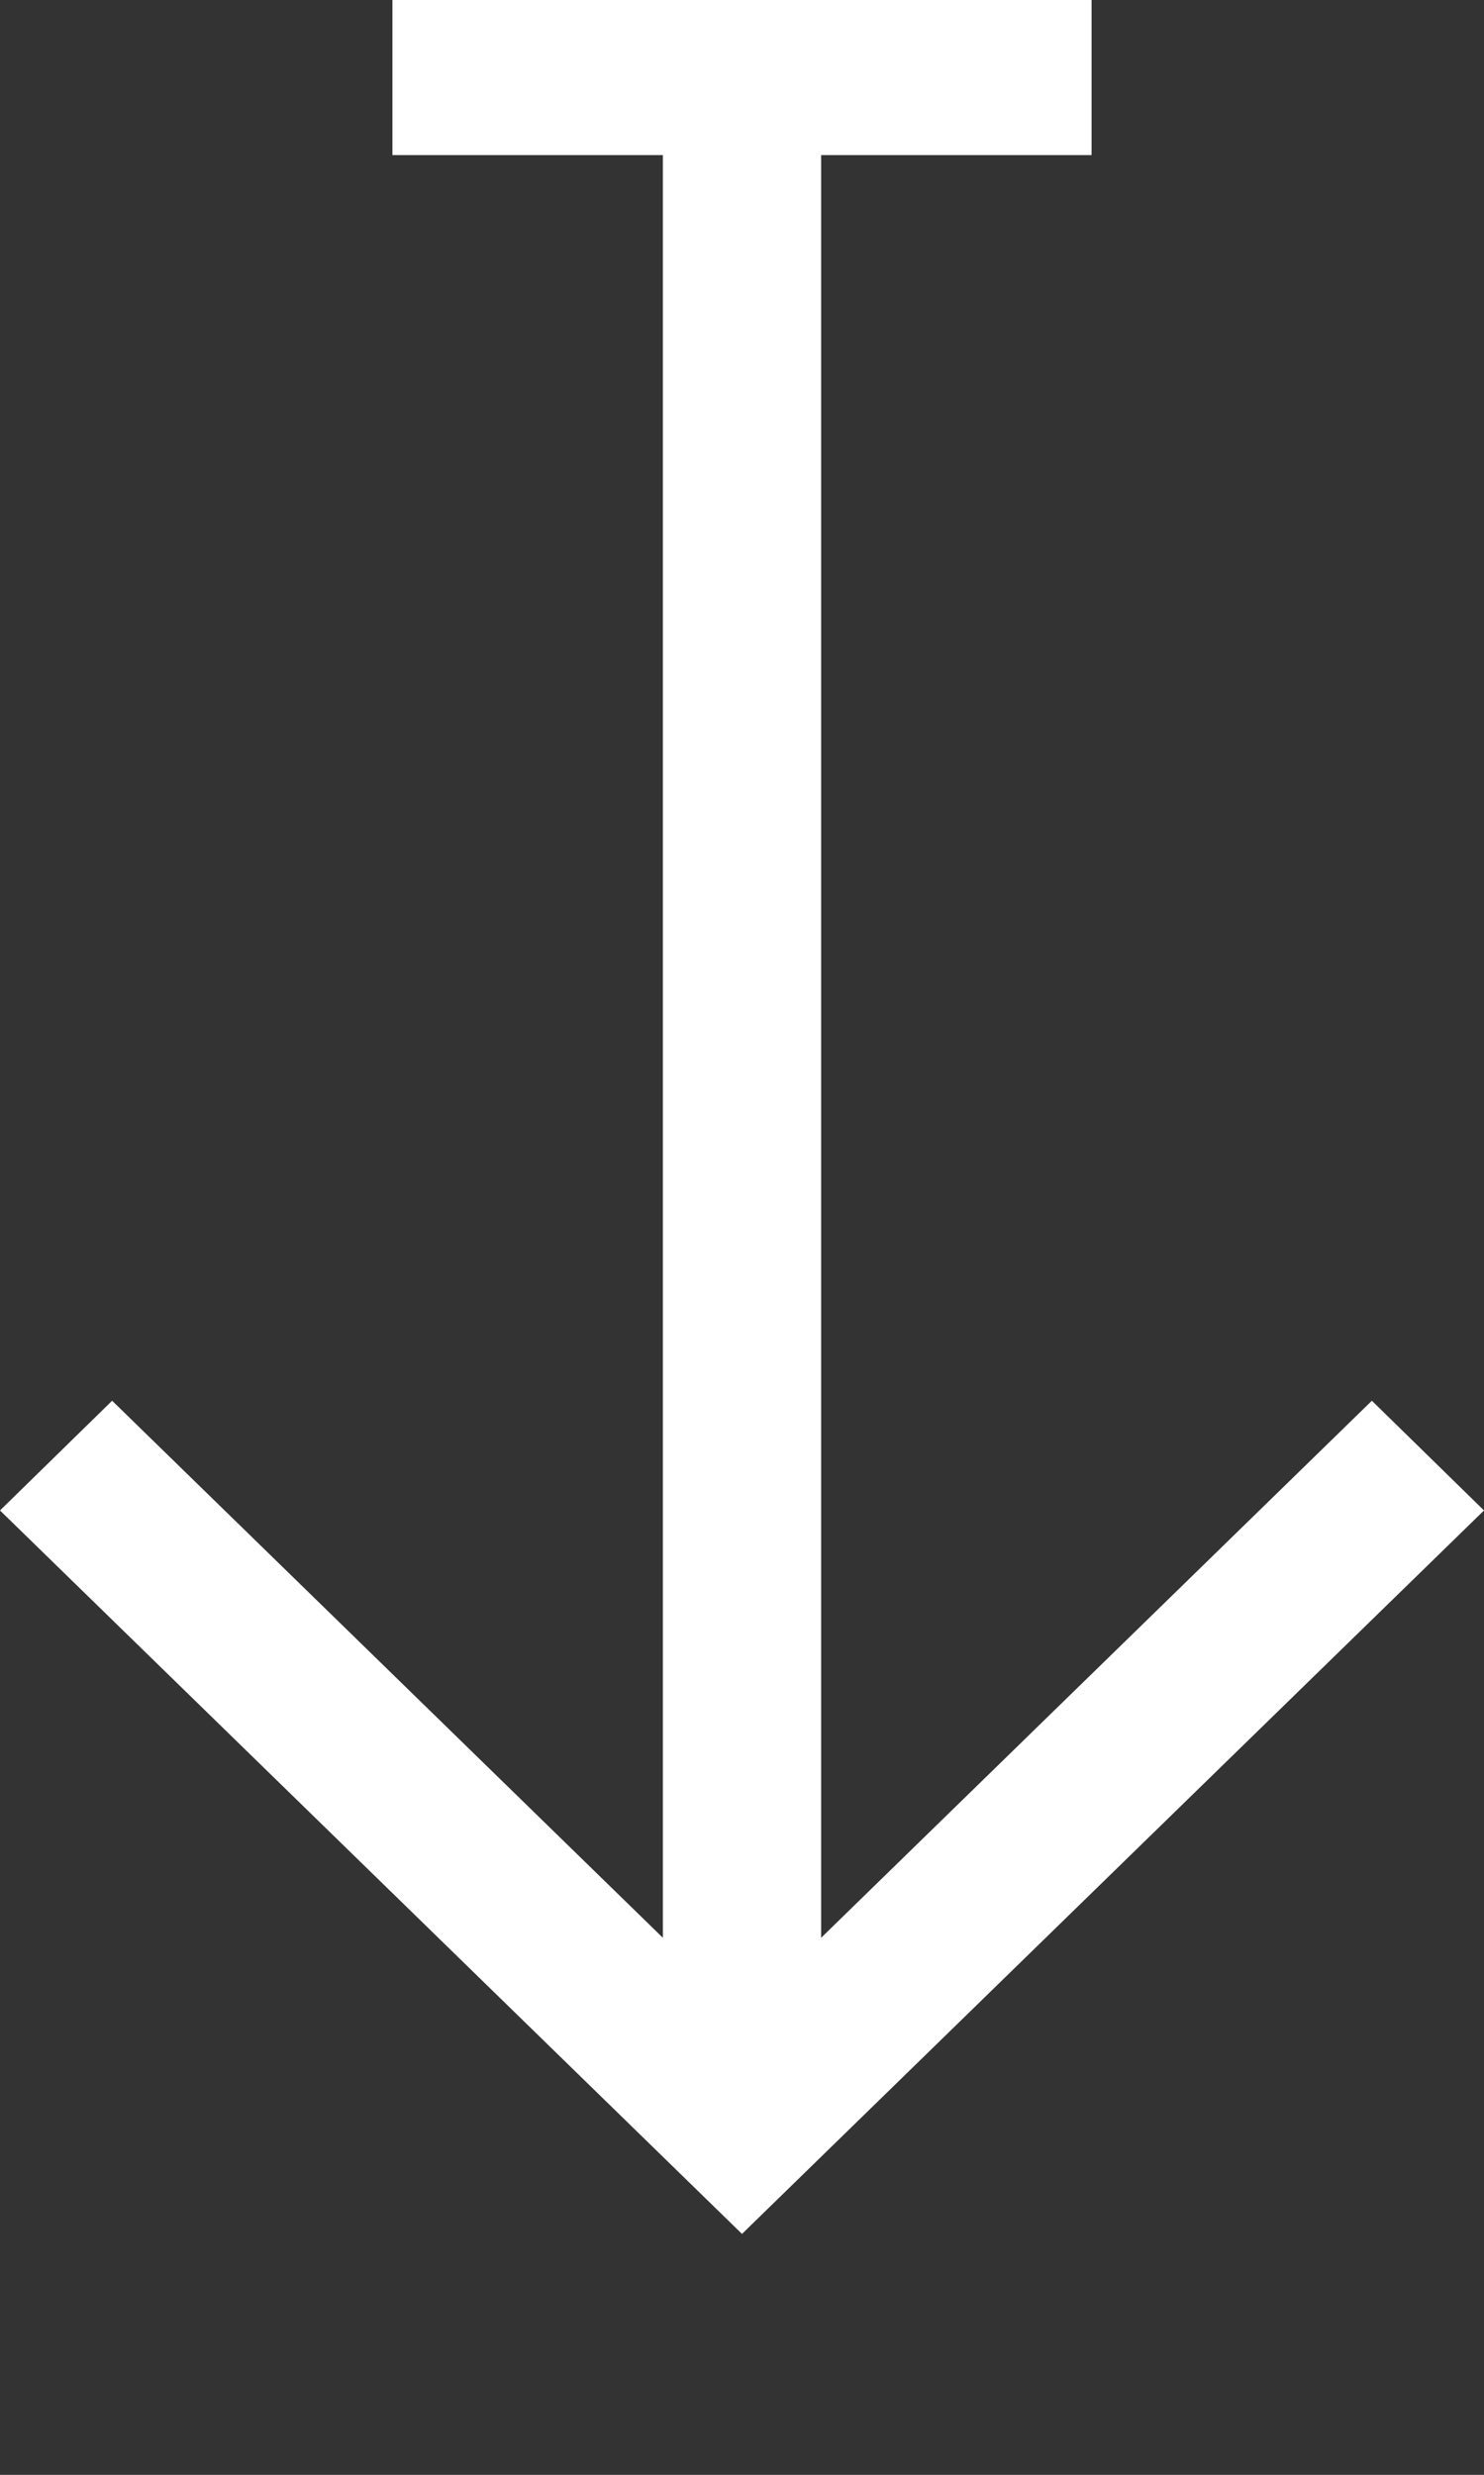
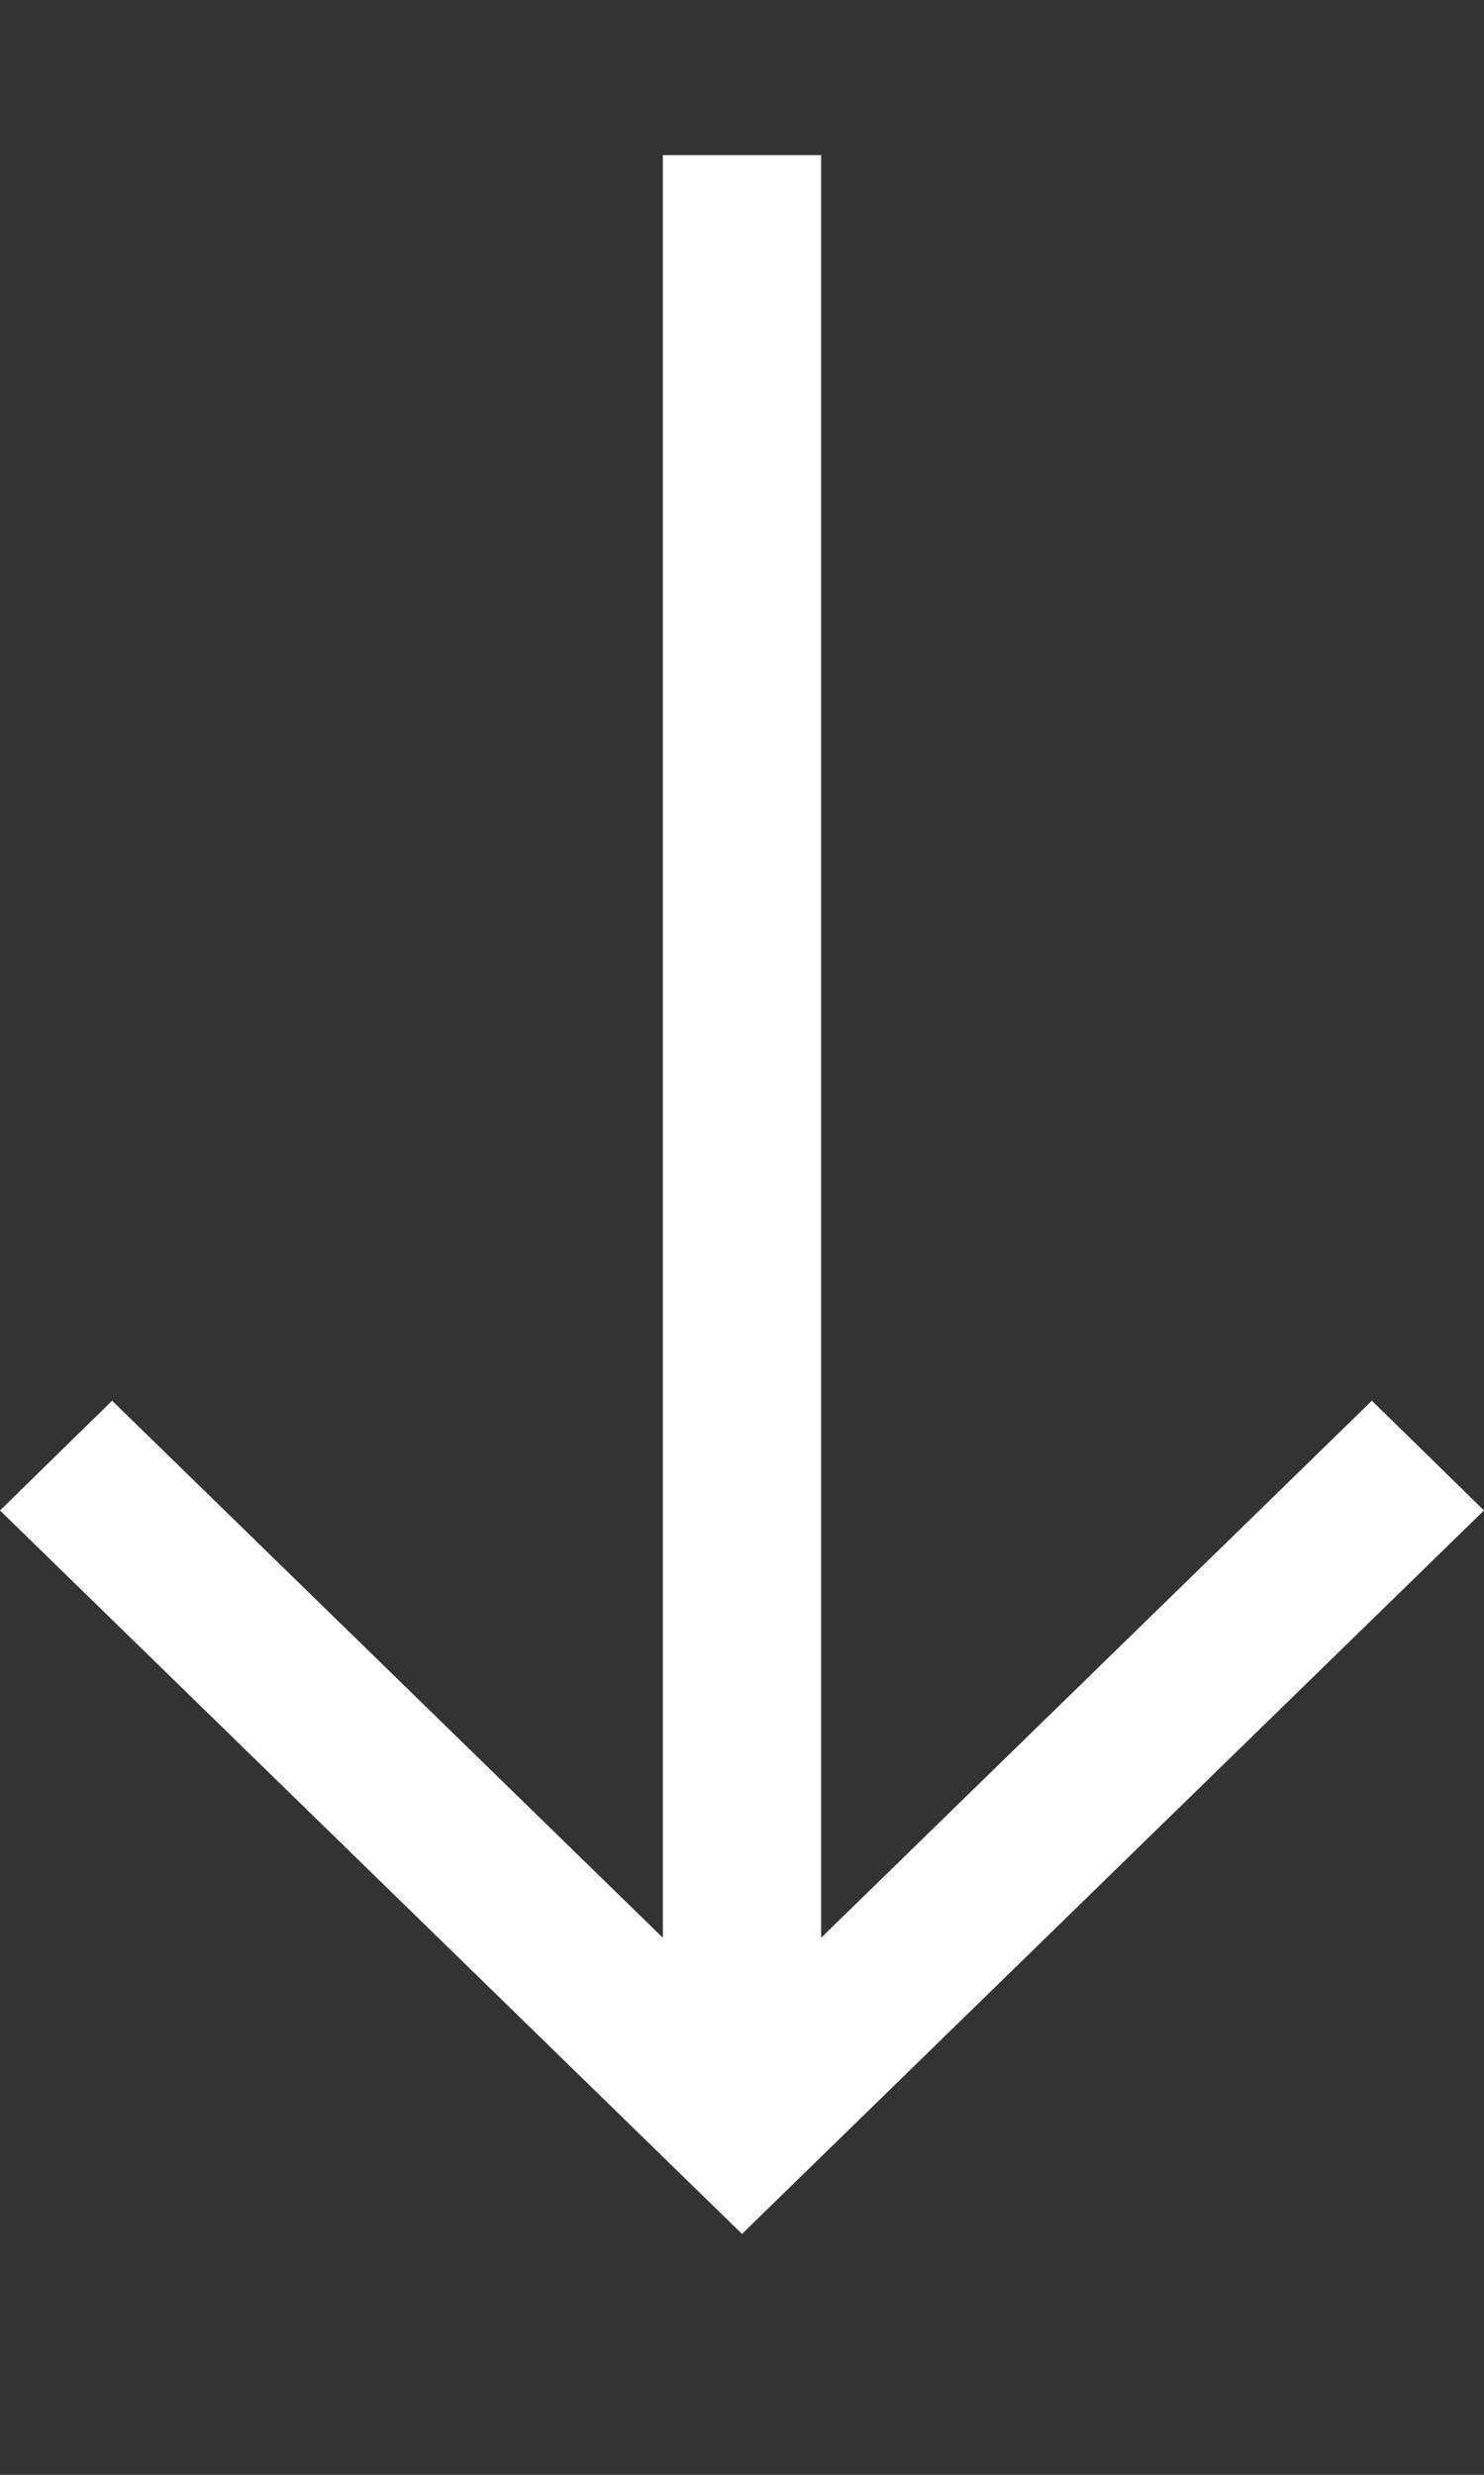
<svg xmlns="http://www.w3.org/2000/svg" id="gp_download" width="18" height="30.001" viewBox="0 0 18 30.001">
  <rect x="0" y="0" width="18" height="30.001" fill="#333333" stroke="none" />
-   <path id="Pfad_250984" data-name="Pfad 250984" d="M18,18.31l-1.36-1.33L9.96,23.49V1.88h3.28V0H4.76V1.88H8.04V23.49L1.36,16.98,0,18.31l9,8.77Z" fill="#ffffff" />
+   <path id="Pfad_250984" data-name="Pfad 250984" d="M18,18.31l-1.36-1.33L9.96,23.49V1.88h3.28V0V1.88H8.04V23.49L1.36,16.98,0,18.31l9,8.77Z" fill="#ffffff" />
</svg>